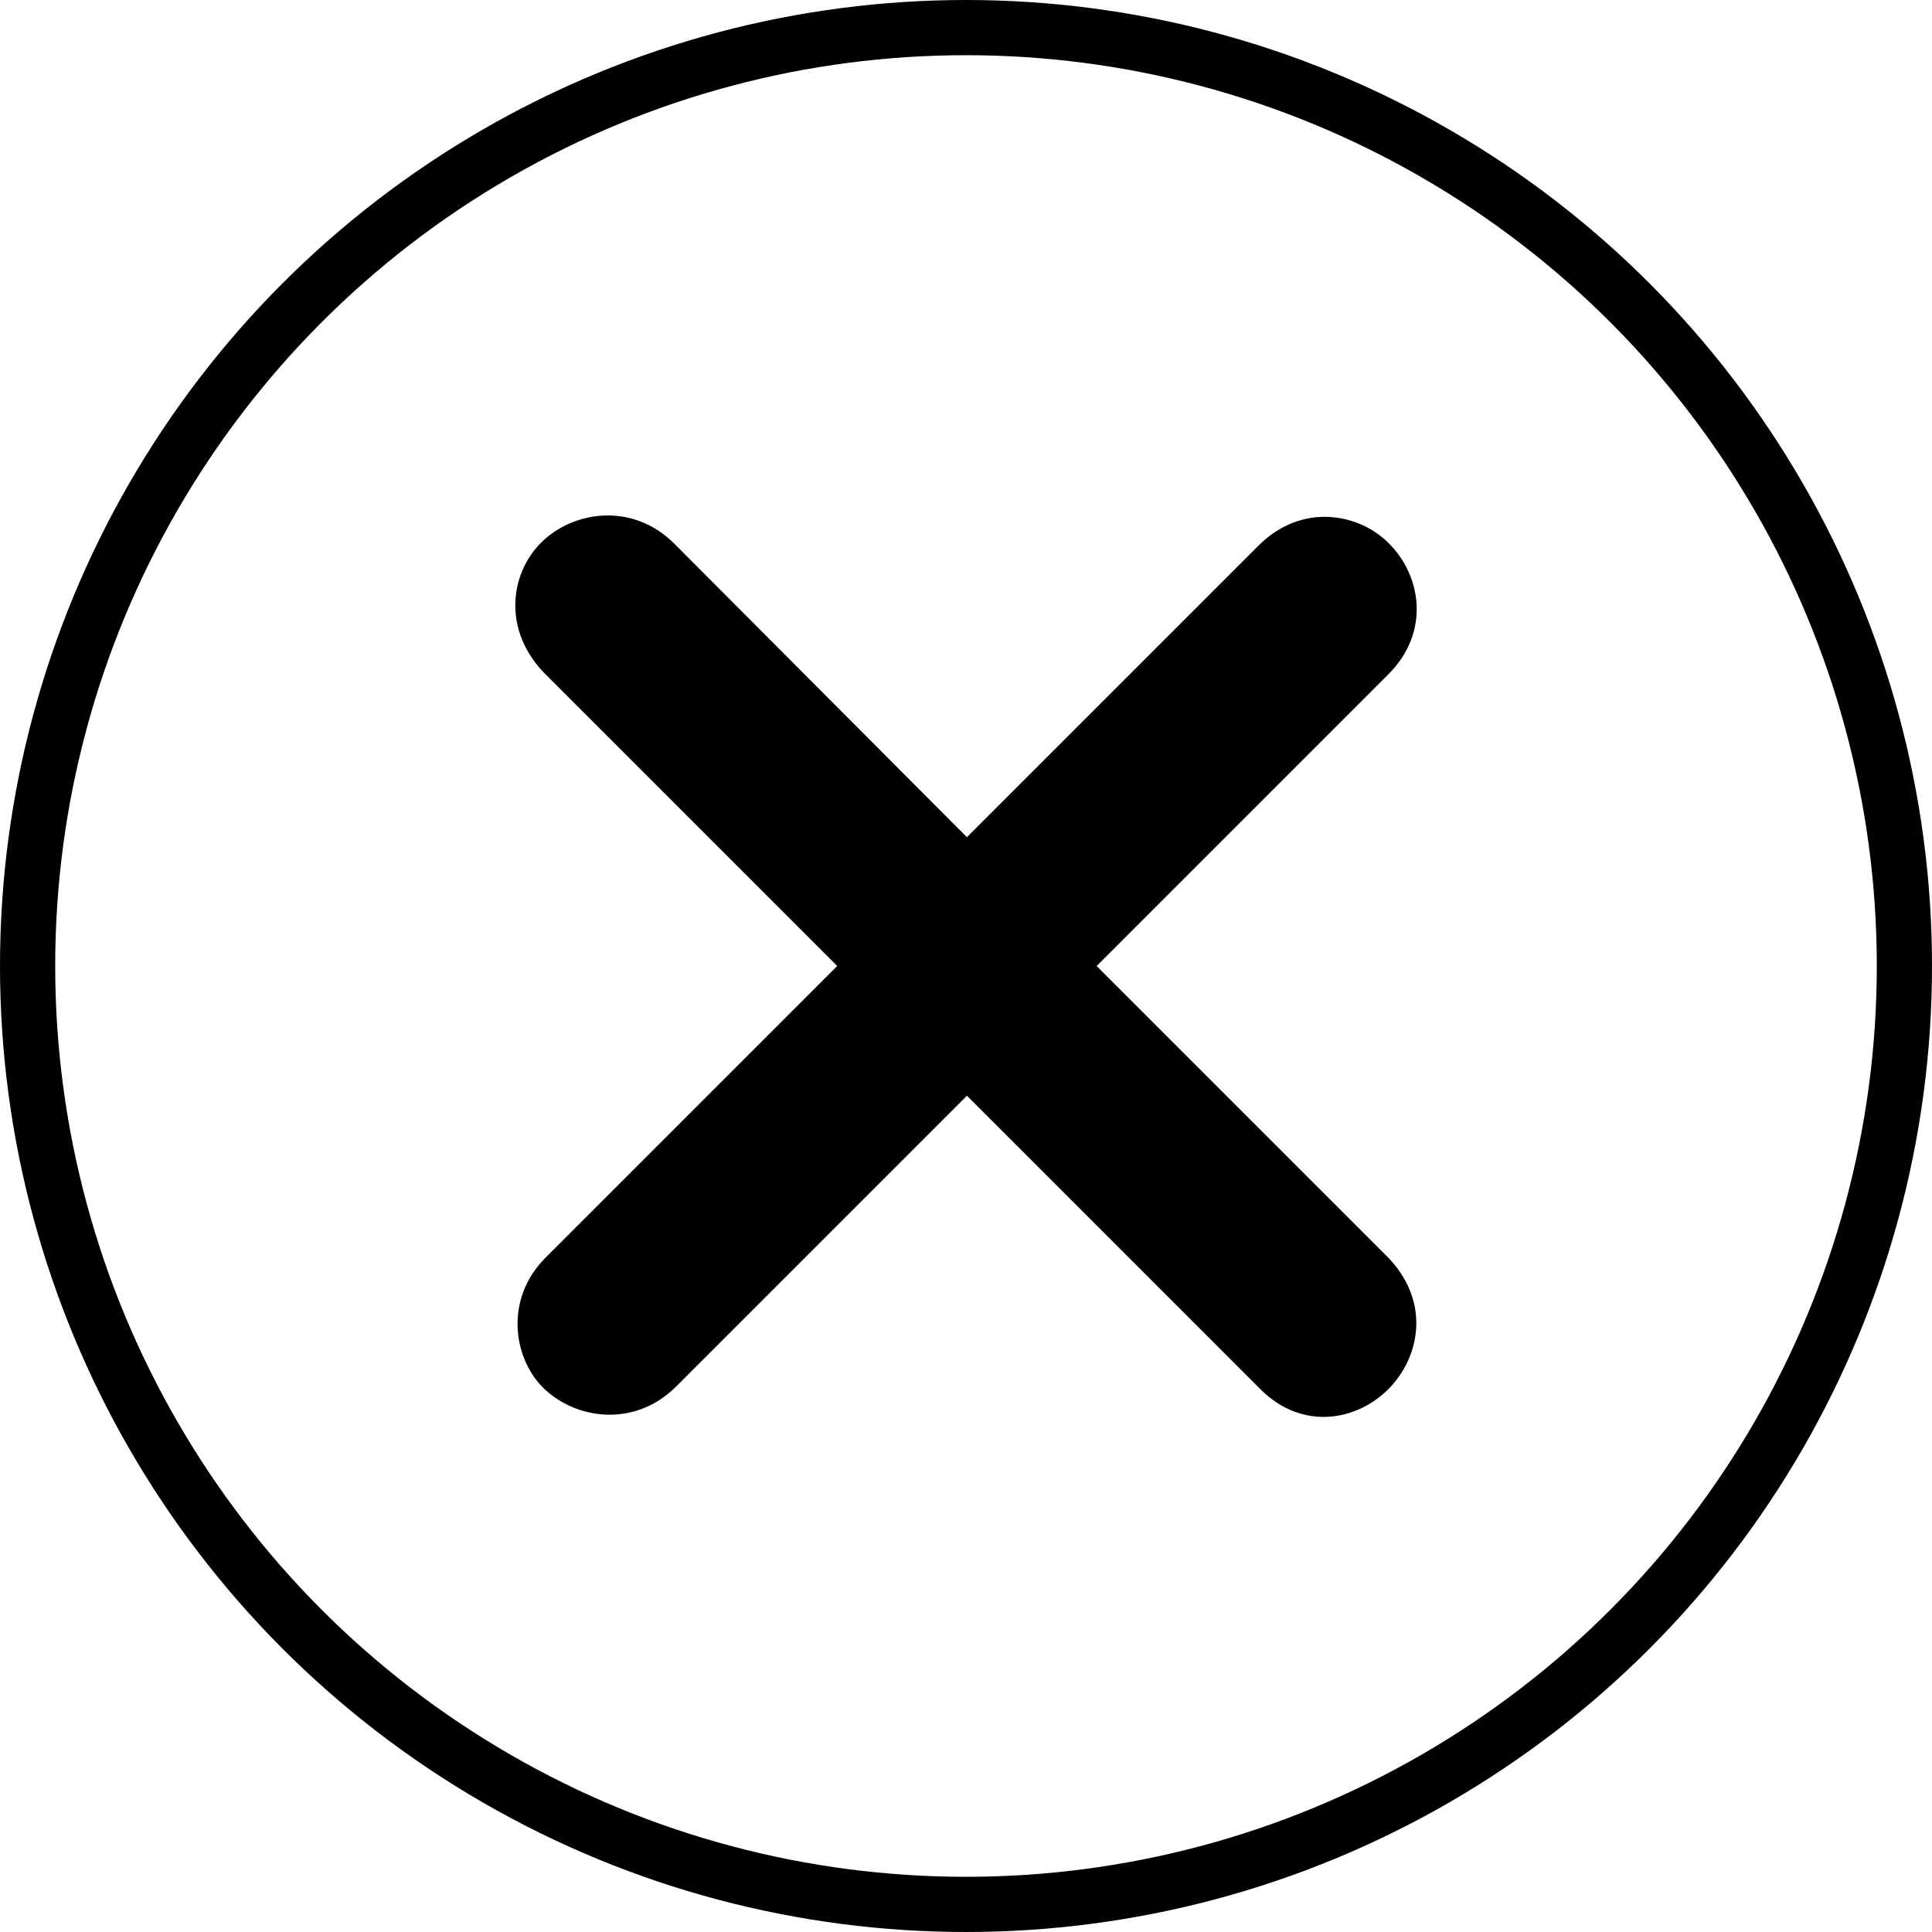
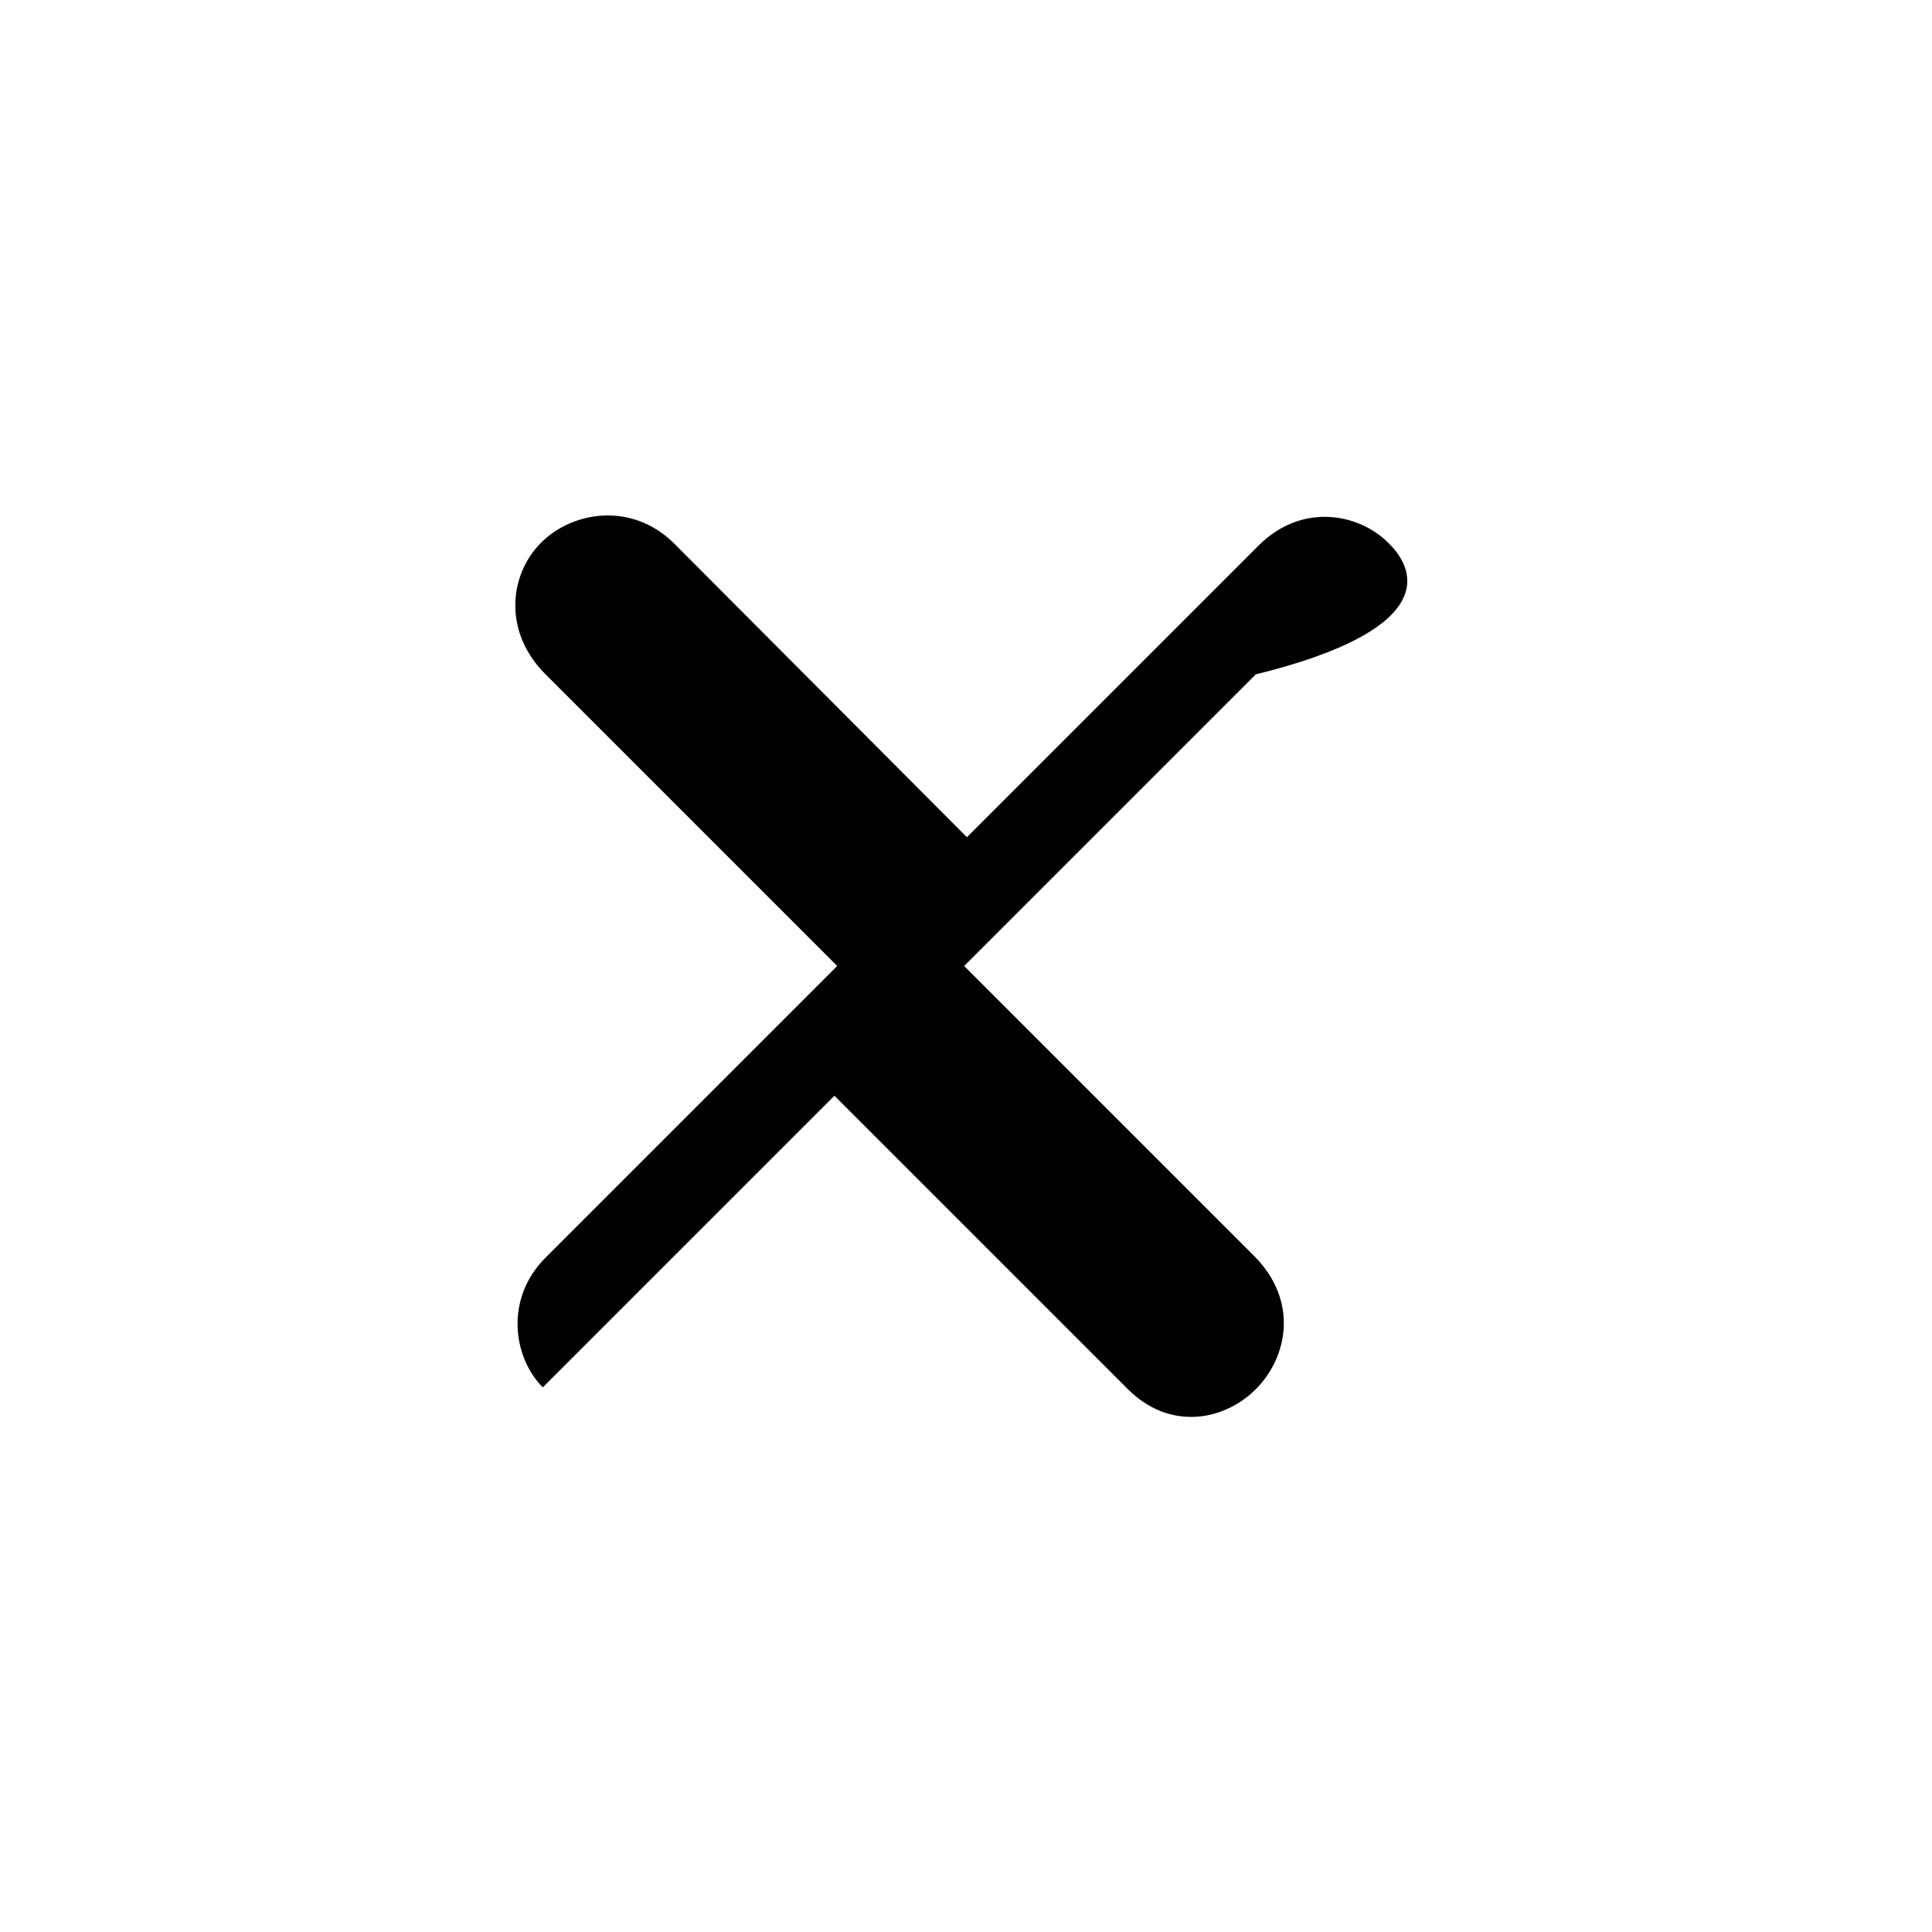
<svg xmlns="http://www.w3.org/2000/svg" xmlns:xlink="http://www.w3.org/1999/xlink" version="1.1" id="Ebene_1" x="0px" y="0px" viewBox="0 0 21 21" style="enable-background:new 0 0 21 21;" xml:space="preserve">
  <style type="text/css">
	.st0{clip-path:url(#SVGID_2_);fill:none;stroke:#000000;stroke-width:0.6;}
	.st1{clip-path:url(#SVGID_2_);}
</style>
  <g>
    <defs>
      <rect id="SVGID_1_" width="21" height="21" />
    </defs>
    <clipPath id="SVGID_2_">
      <use xlink:href="#SVGID_1_" style="overflow:visible;" />
    </clipPath>
-     <circle class="st0" cx="10.5" cy="10.5" r="10.2" />
-     <path class="st1" d="M15.09,5.9c-0.32-0.32-0.94-0.44-1.41,0.03l-3.17,3.17L7.32,5.9c-0.45-0.44-1.09-0.35-1.44,0   C5.54,6.24,5.46,6.86,5.93,7.33L9.1,10.5l-3.17,3.17c-0.45,0.45-0.35,1.09-0.03,1.41c0.35,0.35,0.99,0.44,1.44,0l3.17-3.17   l3.19,3.19c0.45,0.45,1.04,0.35,1.39,0c0.35-0.35,0.47-0.97-0.03-1.46l-3.14-3.14l3.17-3.17C15.56,6.86,15.44,6.24,15.09,5.9" />
+     <path class="st1" d="M15.09,5.9c-0.32-0.32-0.94-0.44-1.41,0.03l-3.17,3.17L7.32,5.9c-0.45-0.44-1.09-0.35-1.44,0   C5.54,6.24,5.46,6.86,5.93,7.33L9.1,10.5l-3.17,3.17c-0.45,0.45-0.35,1.09-0.03,1.41l3.17-3.17   l3.19,3.19c0.45,0.45,1.04,0.35,1.39,0c0.35-0.35,0.47-0.97-0.03-1.46l-3.14-3.14l3.17-3.17C15.56,6.86,15.44,6.24,15.09,5.9" />
  </g>
</svg>